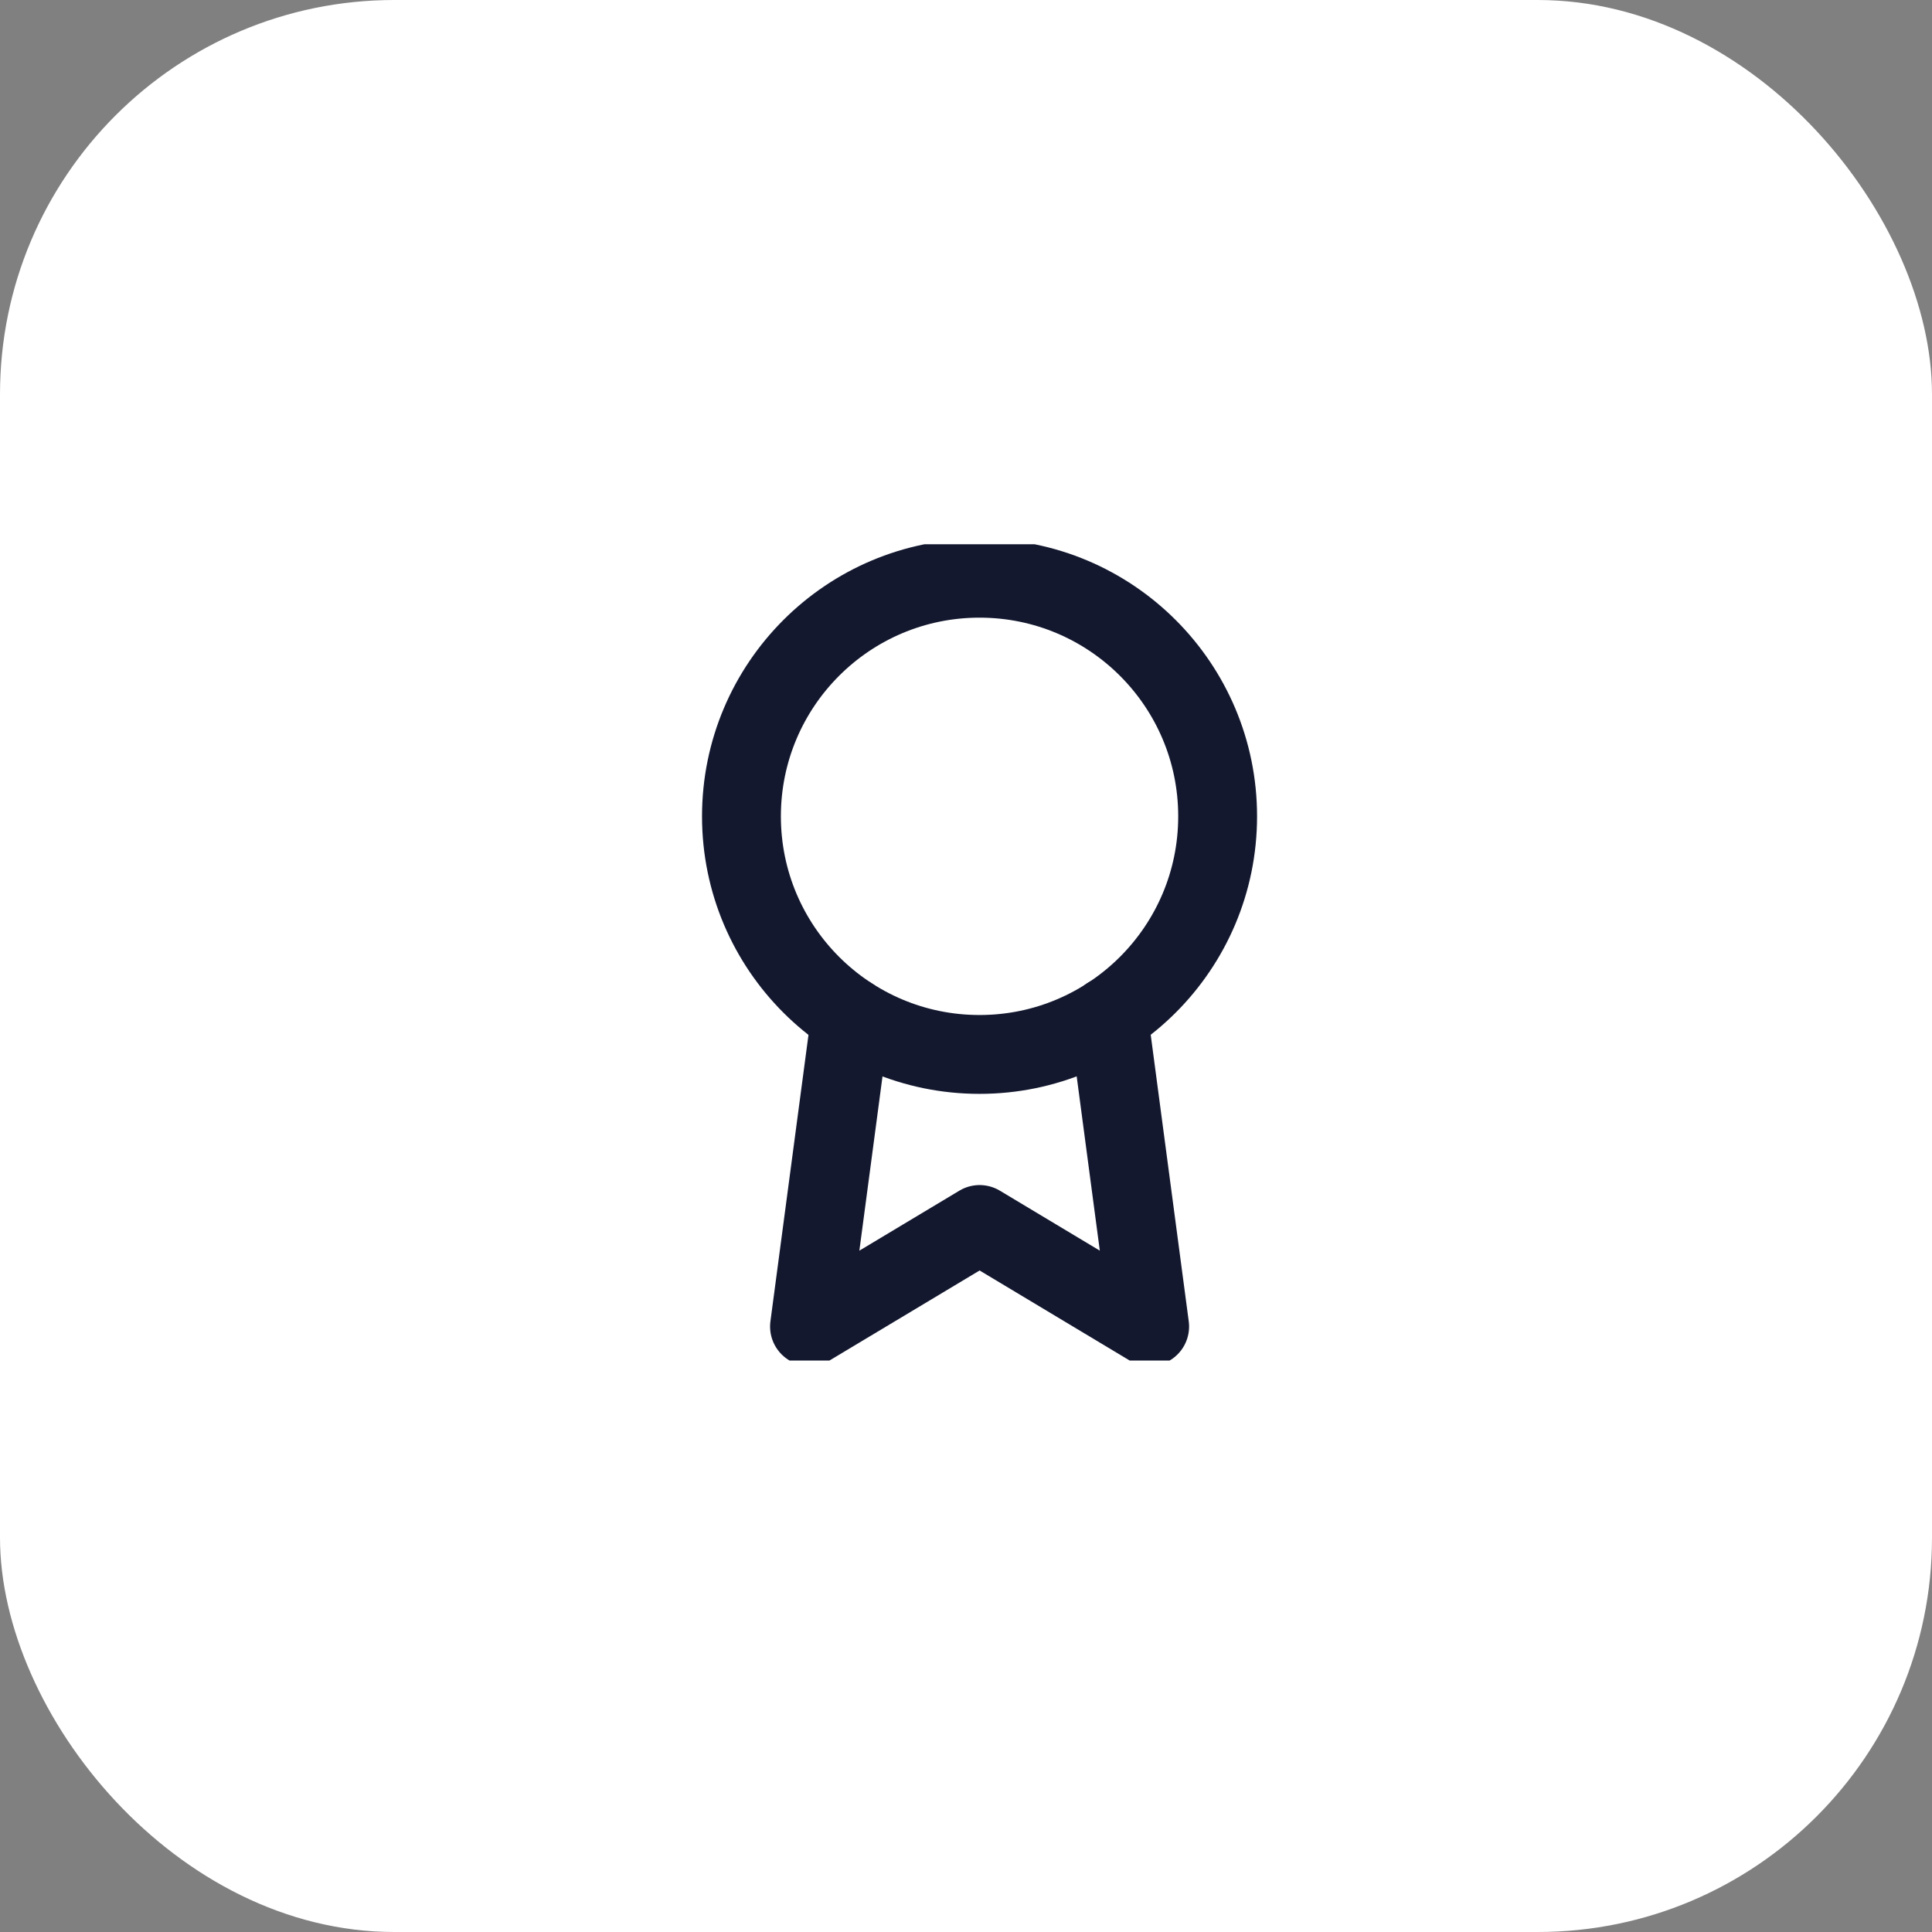
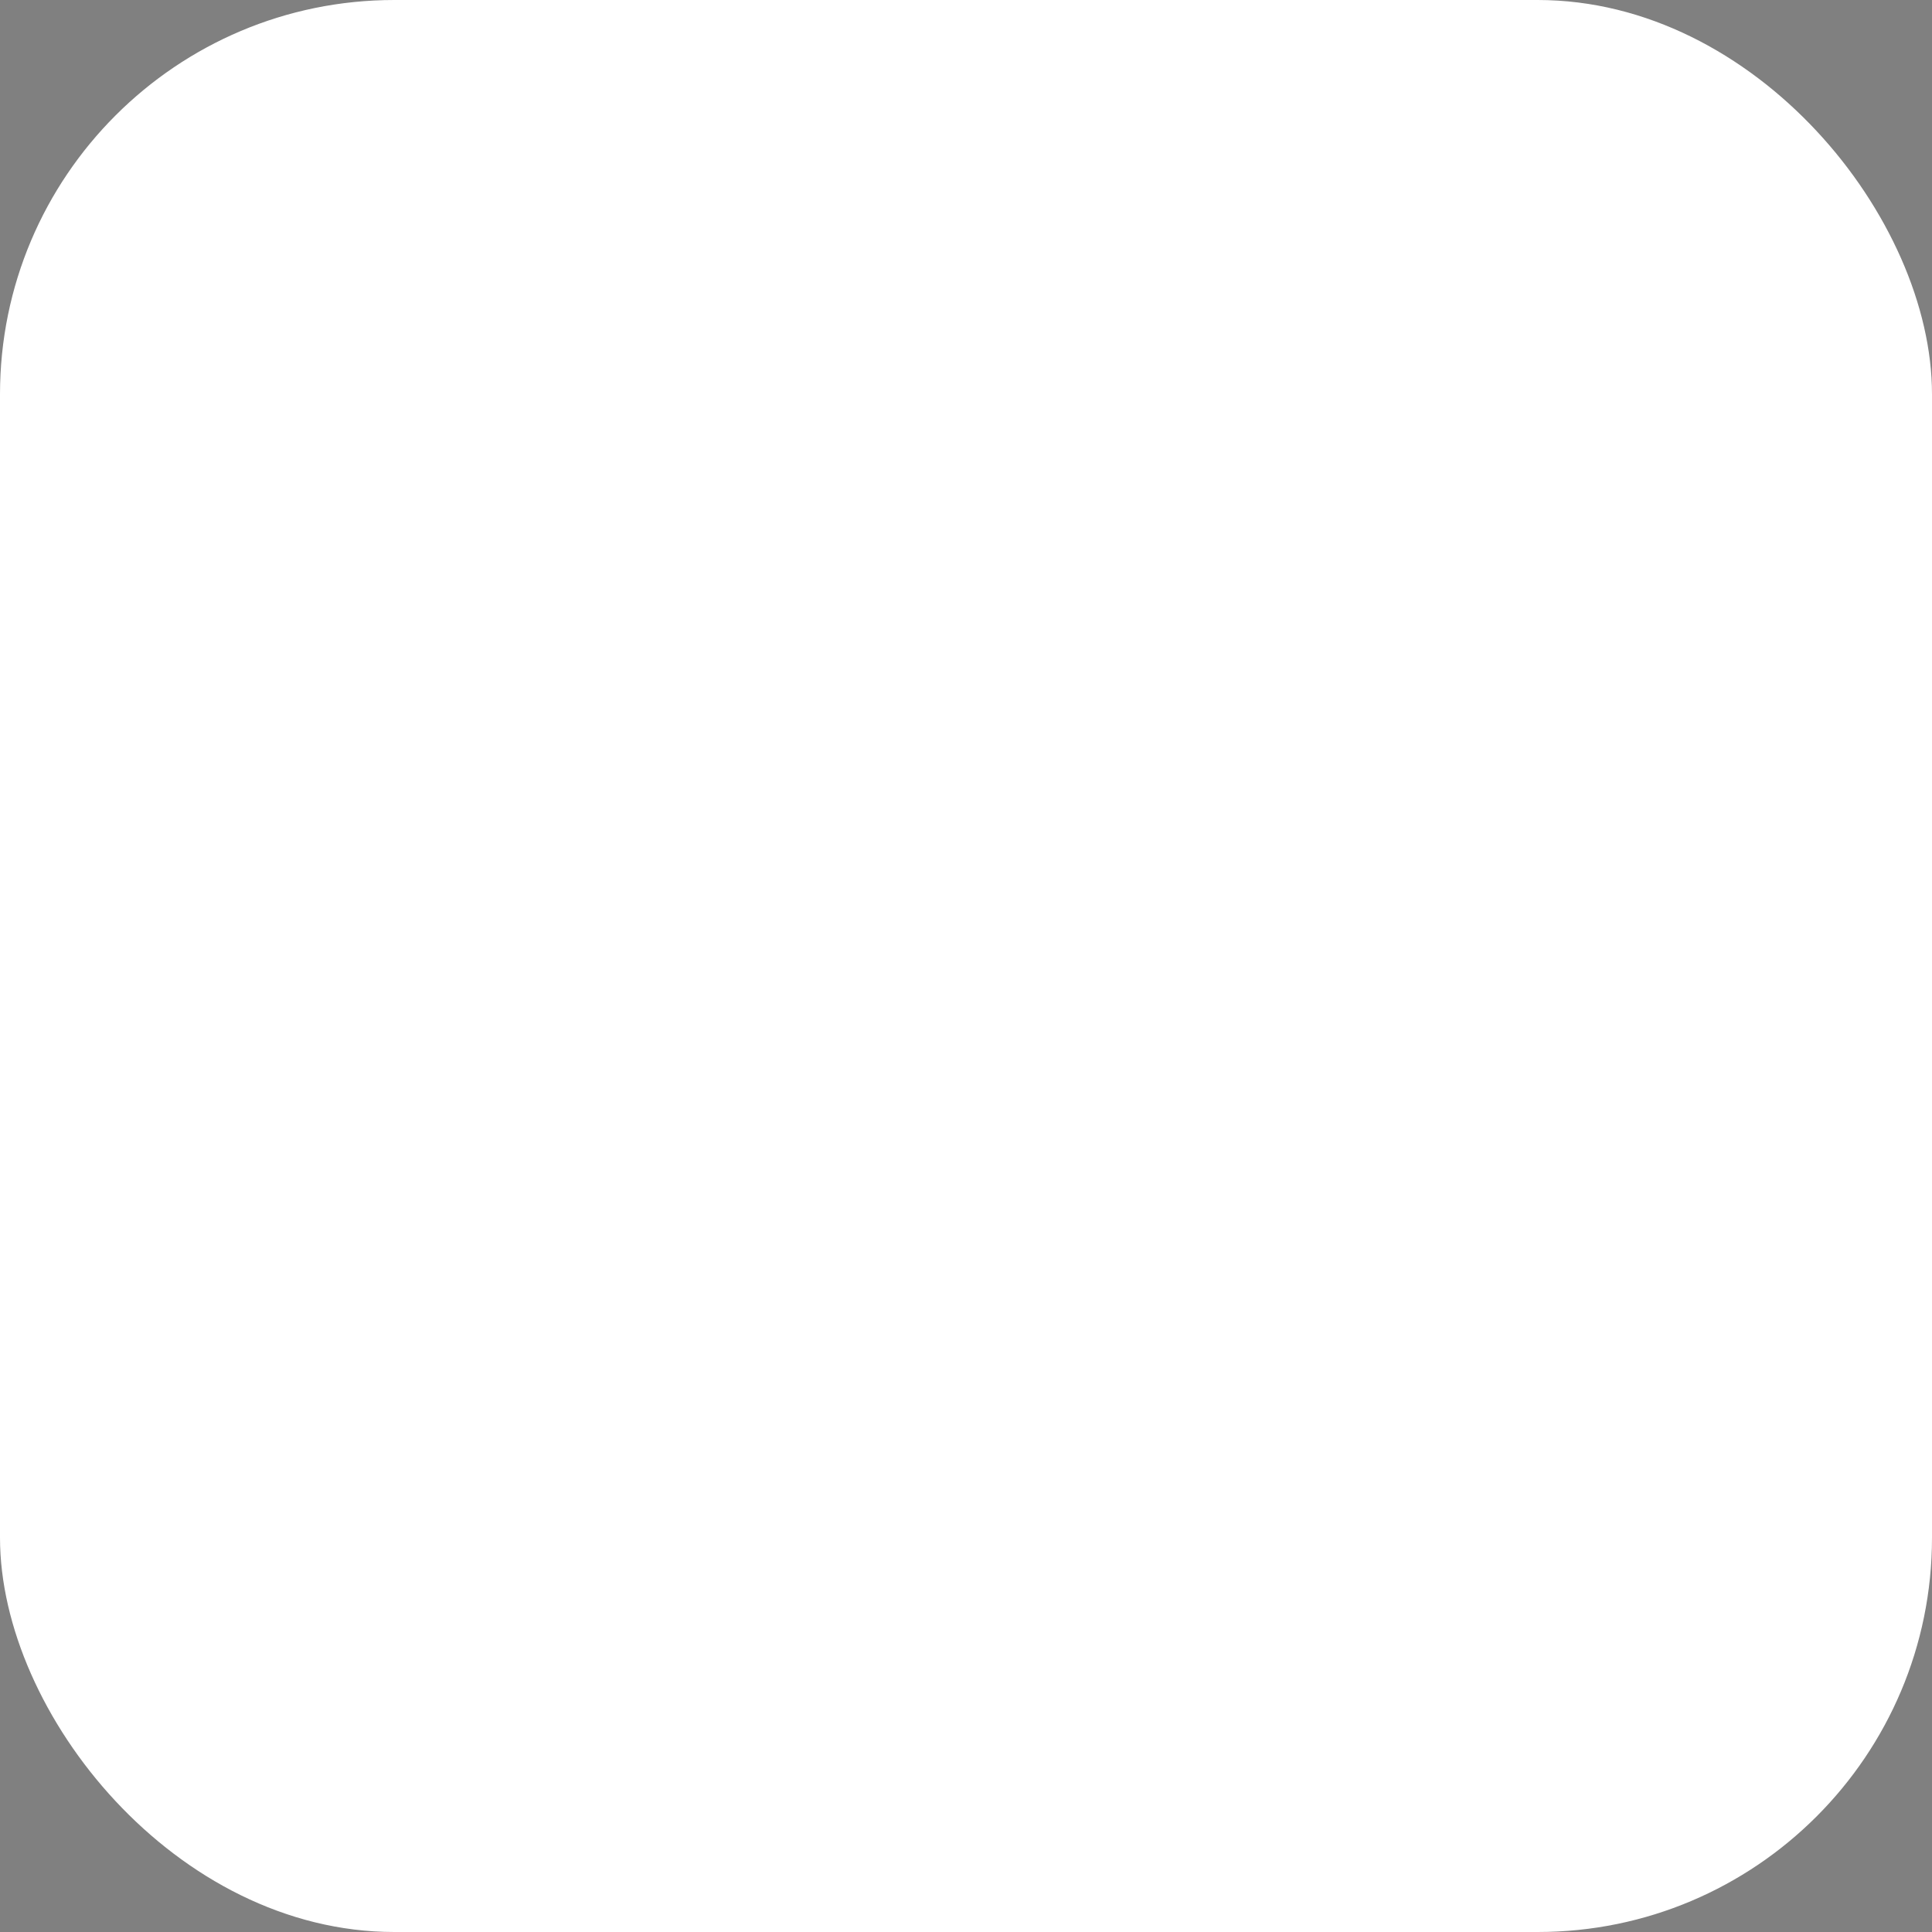
<svg xmlns="http://www.w3.org/2000/svg" width="49" height="49" viewBox="0 0 49 49" fill="none">
  <rect x="0" y="0" width="49" height="49" fill="#808080" stroke="none" />
  <rect width="49" height="49" rx="10" fill="white" />
  <g clip-path="url(#clip0_3223_2578)">
-     <path d="M24.843 26.743C28.178 26.743 30.882 24.039 30.882 20.704C30.882 17.369 28.178 14.665 24.843 14.665C21.508 14.665 18.805 17.369 18.805 20.704C18.805 24.039 21.508 26.743 24.843 26.743Z" stroke="#13182F" stroke-width="2" stroke-linecap="round" stroke-linejoin="round" />
-     <path d="M21.575 25.785L20.531 33.644L24.845 31.056L29.158 33.644L28.114 25.777" stroke="#13182F" stroke-width="2" stroke-linecap="round" stroke-linejoin="round" />
+     <path d="M24.843 26.743C28.178 26.743 30.882 24.039 30.882 20.704C30.882 17.369 28.178 14.665 24.843 14.665C18.805 24.039 21.508 26.743 24.843 26.743Z" stroke="#13182F" stroke-width="2" stroke-linecap="round" stroke-linejoin="round" />
  </g>
  <defs>
    <clipPath id="clip0_3223_2578">
-       <rect width="20.704" height="20.704" fill="white" transform="translate(14.492 13.803)" />
-     </clipPath>
+       </clipPath>
  </defs>
</svg>